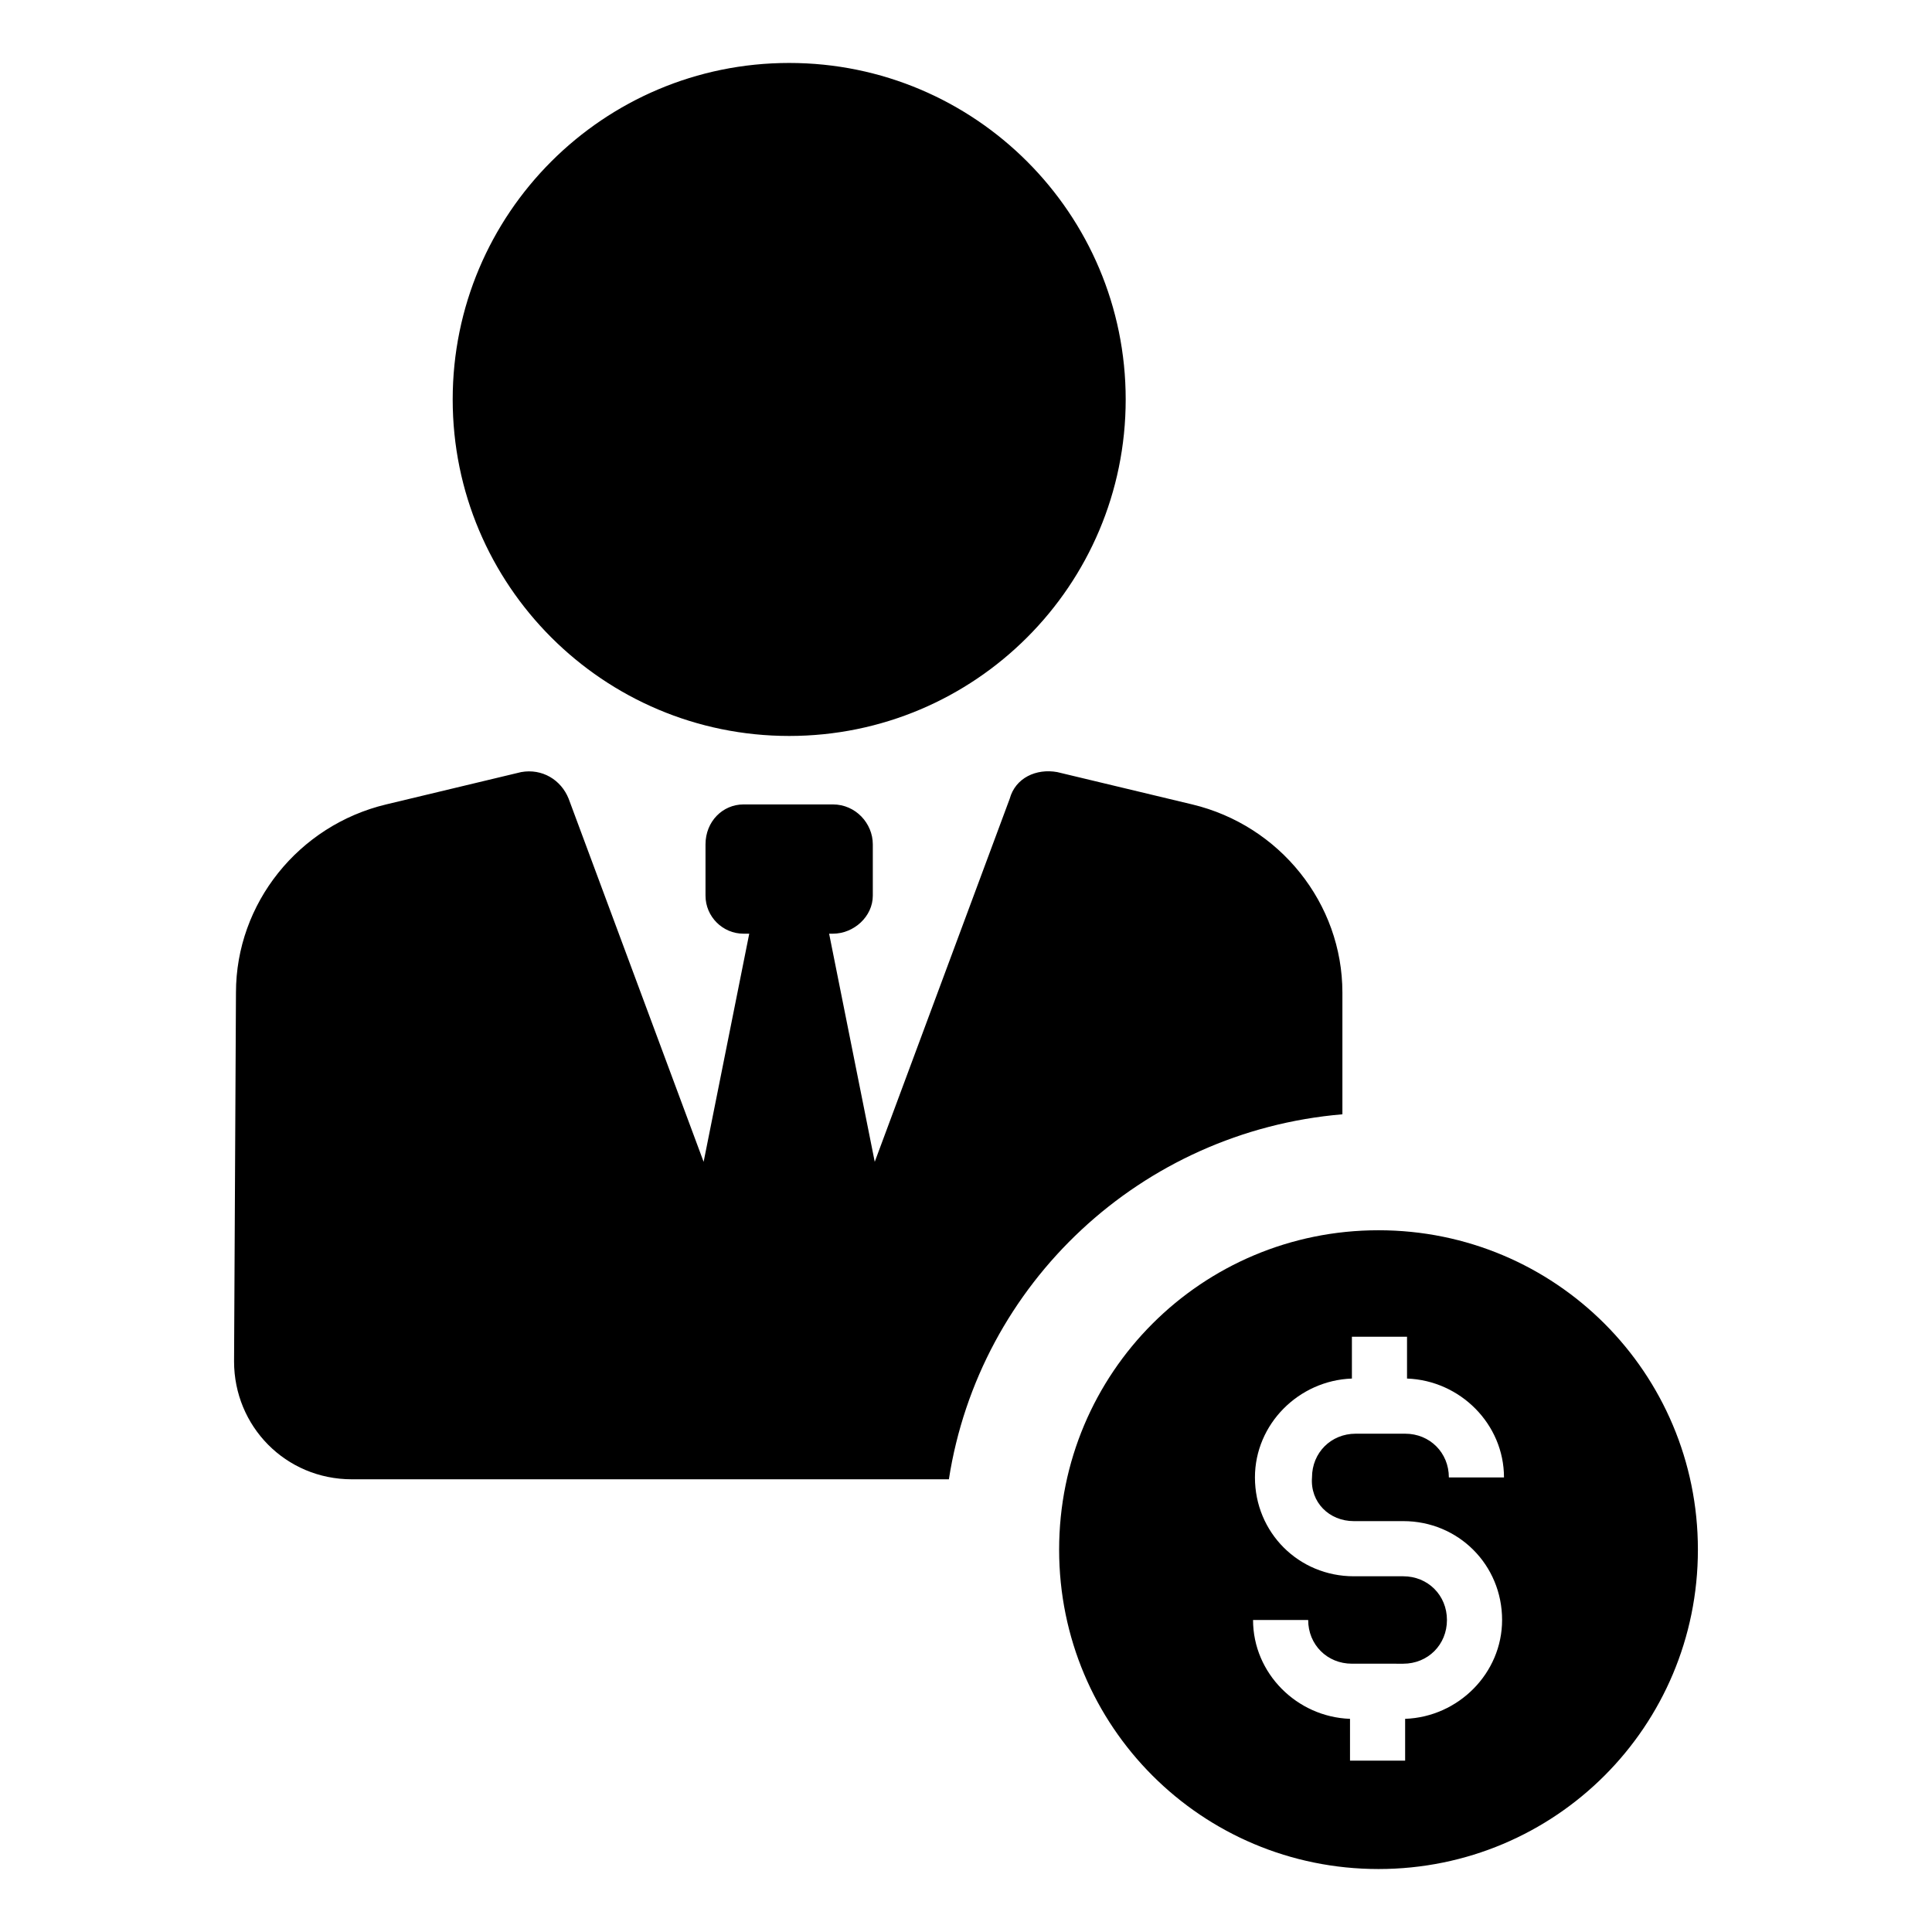
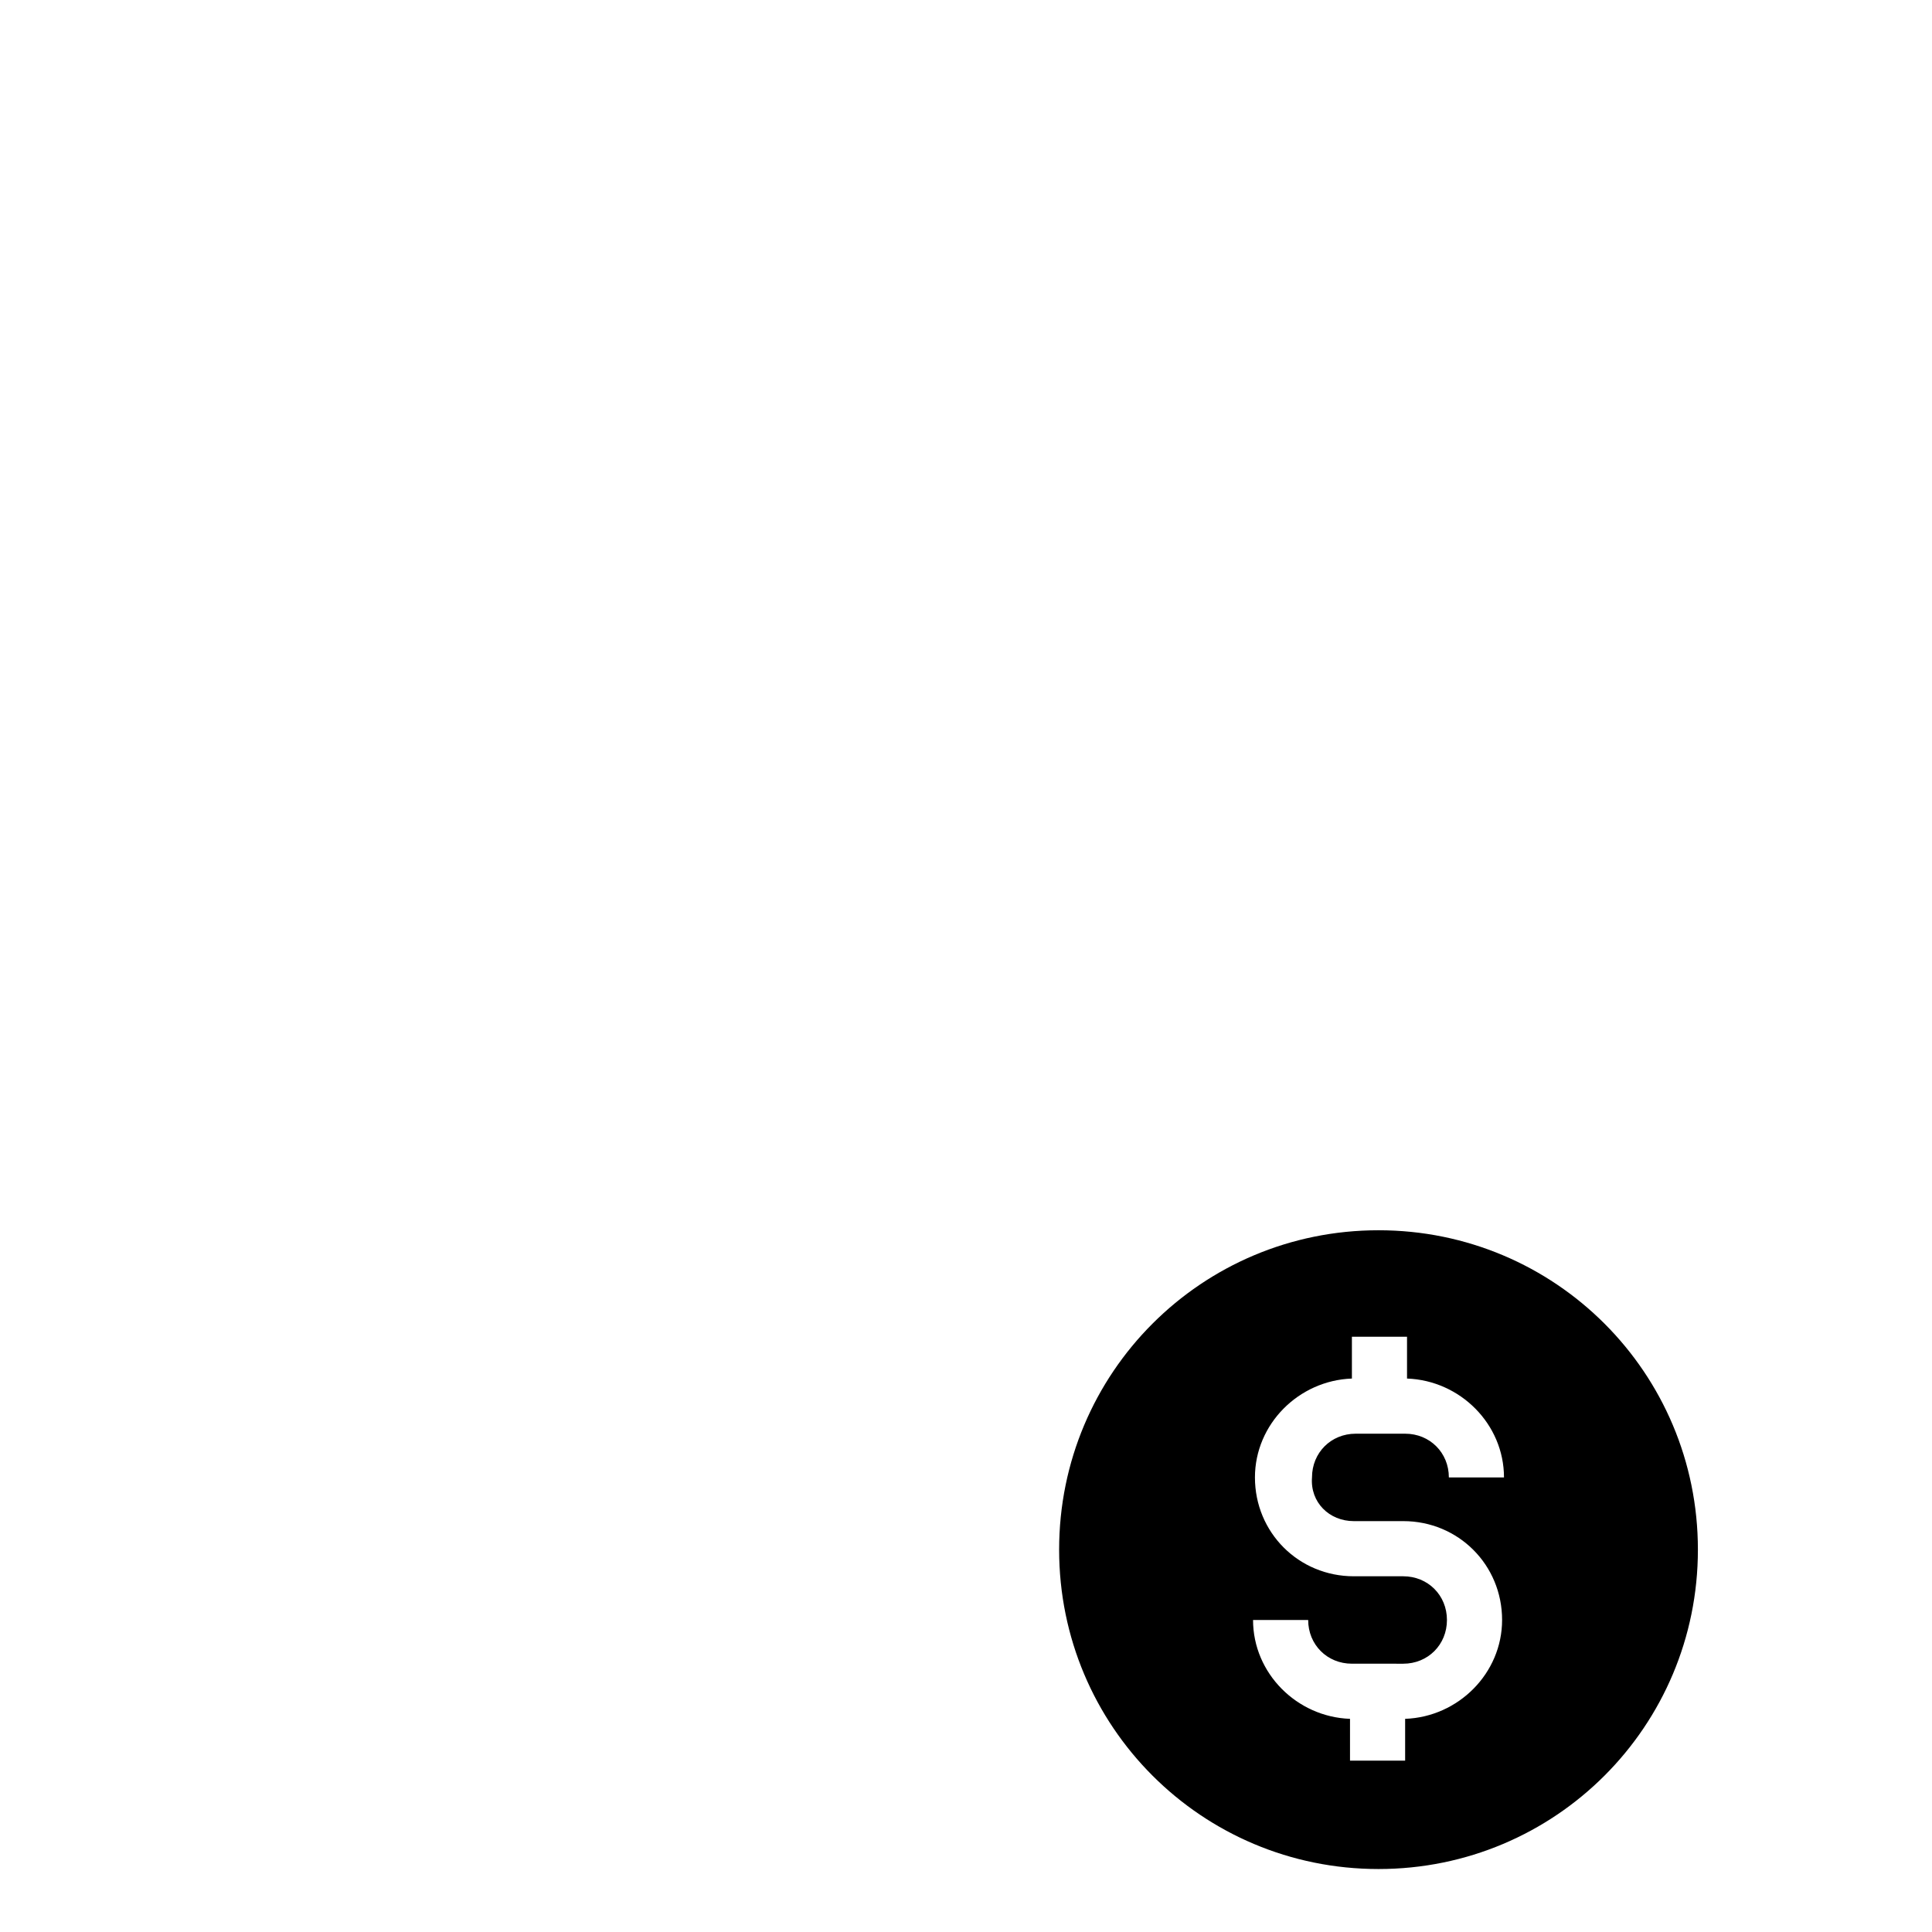
<svg xmlns="http://www.w3.org/2000/svg" fill="#000000" width="800px" height="800px" version="1.1" viewBox="144 144 512 512">
  <g>
-     <path d="m499.75 439.3v-32.242c0-23.68-16.625-44.336-39.801-49.879l-35.77-8.566c-5.543-1.008-11.082 1.512-12.594 7.055l-35.77 96.227-12.09-60.457h1c5.543 0 10.578-4.535 10.578-10.078v-13.602c0-5.543-4.535-10.578-10.578-10.578h-23.68c-5.543 0-10.078 4.535-10.078 10.578v13.602c0 5.543 4.535 10.078 10.078 10.078h1.512l-12.09 60.457-35.77-96.227c-2.016-5.039-7.055-8.062-12.594-7.055l-35.77 8.566c-23.176 5.543-39.801 26.199-39.801 49.879l-0.504 97.738c0 17.129 13.602 31.234 31.234 31.234h158.2c8.059-51.895 50.883-92.199 104.29-96.73z" />
-     <path d="m442.32 249.86c0 49.25-39.926 89.176-89.176 89.176s-89.176-39.926-89.176-89.176 39.926-89.176 89.176-89.176 89.176 39.926 89.176 89.176" />
    <path d="m509.32 470.03c-46.855 0-84.641 37.785-84.641 84.641s37.785 84.641 84.641 84.641 84.641-37.785 84.641-84.641-37.785-84.641-84.641-84.641zm-6.547 77.082h13.098c14.609 0 26.199 11.586 26.199 26.199 0 14.105-11.586 25.695-25.695 26.199v11.082h-14.609v-11.082c-14.105-0.504-25.695-12.09-25.695-26.199h14.609c0 6.551 5.039 11.586 11.586 11.586l13.605 0.004c6.551 0 11.586-5.039 11.586-11.586 0-6.551-5.039-11.586-11.586-11.586h-13.098c-14.609 0-26.199-11.586-26.199-26.199 0-14.105 11.586-25.695 25.695-26.199v-11.082h14.609v11.082c14.105 0.504 25.695 12.09 25.695 26.199h-14.609c0-6.551-5.039-11.586-11.586-11.586h-13.098c-6.551 0-11.586 5.039-11.586 11.586-0.512 6.547 4.527 11.582 11.078 11.582z" />
  </g>
</svg>